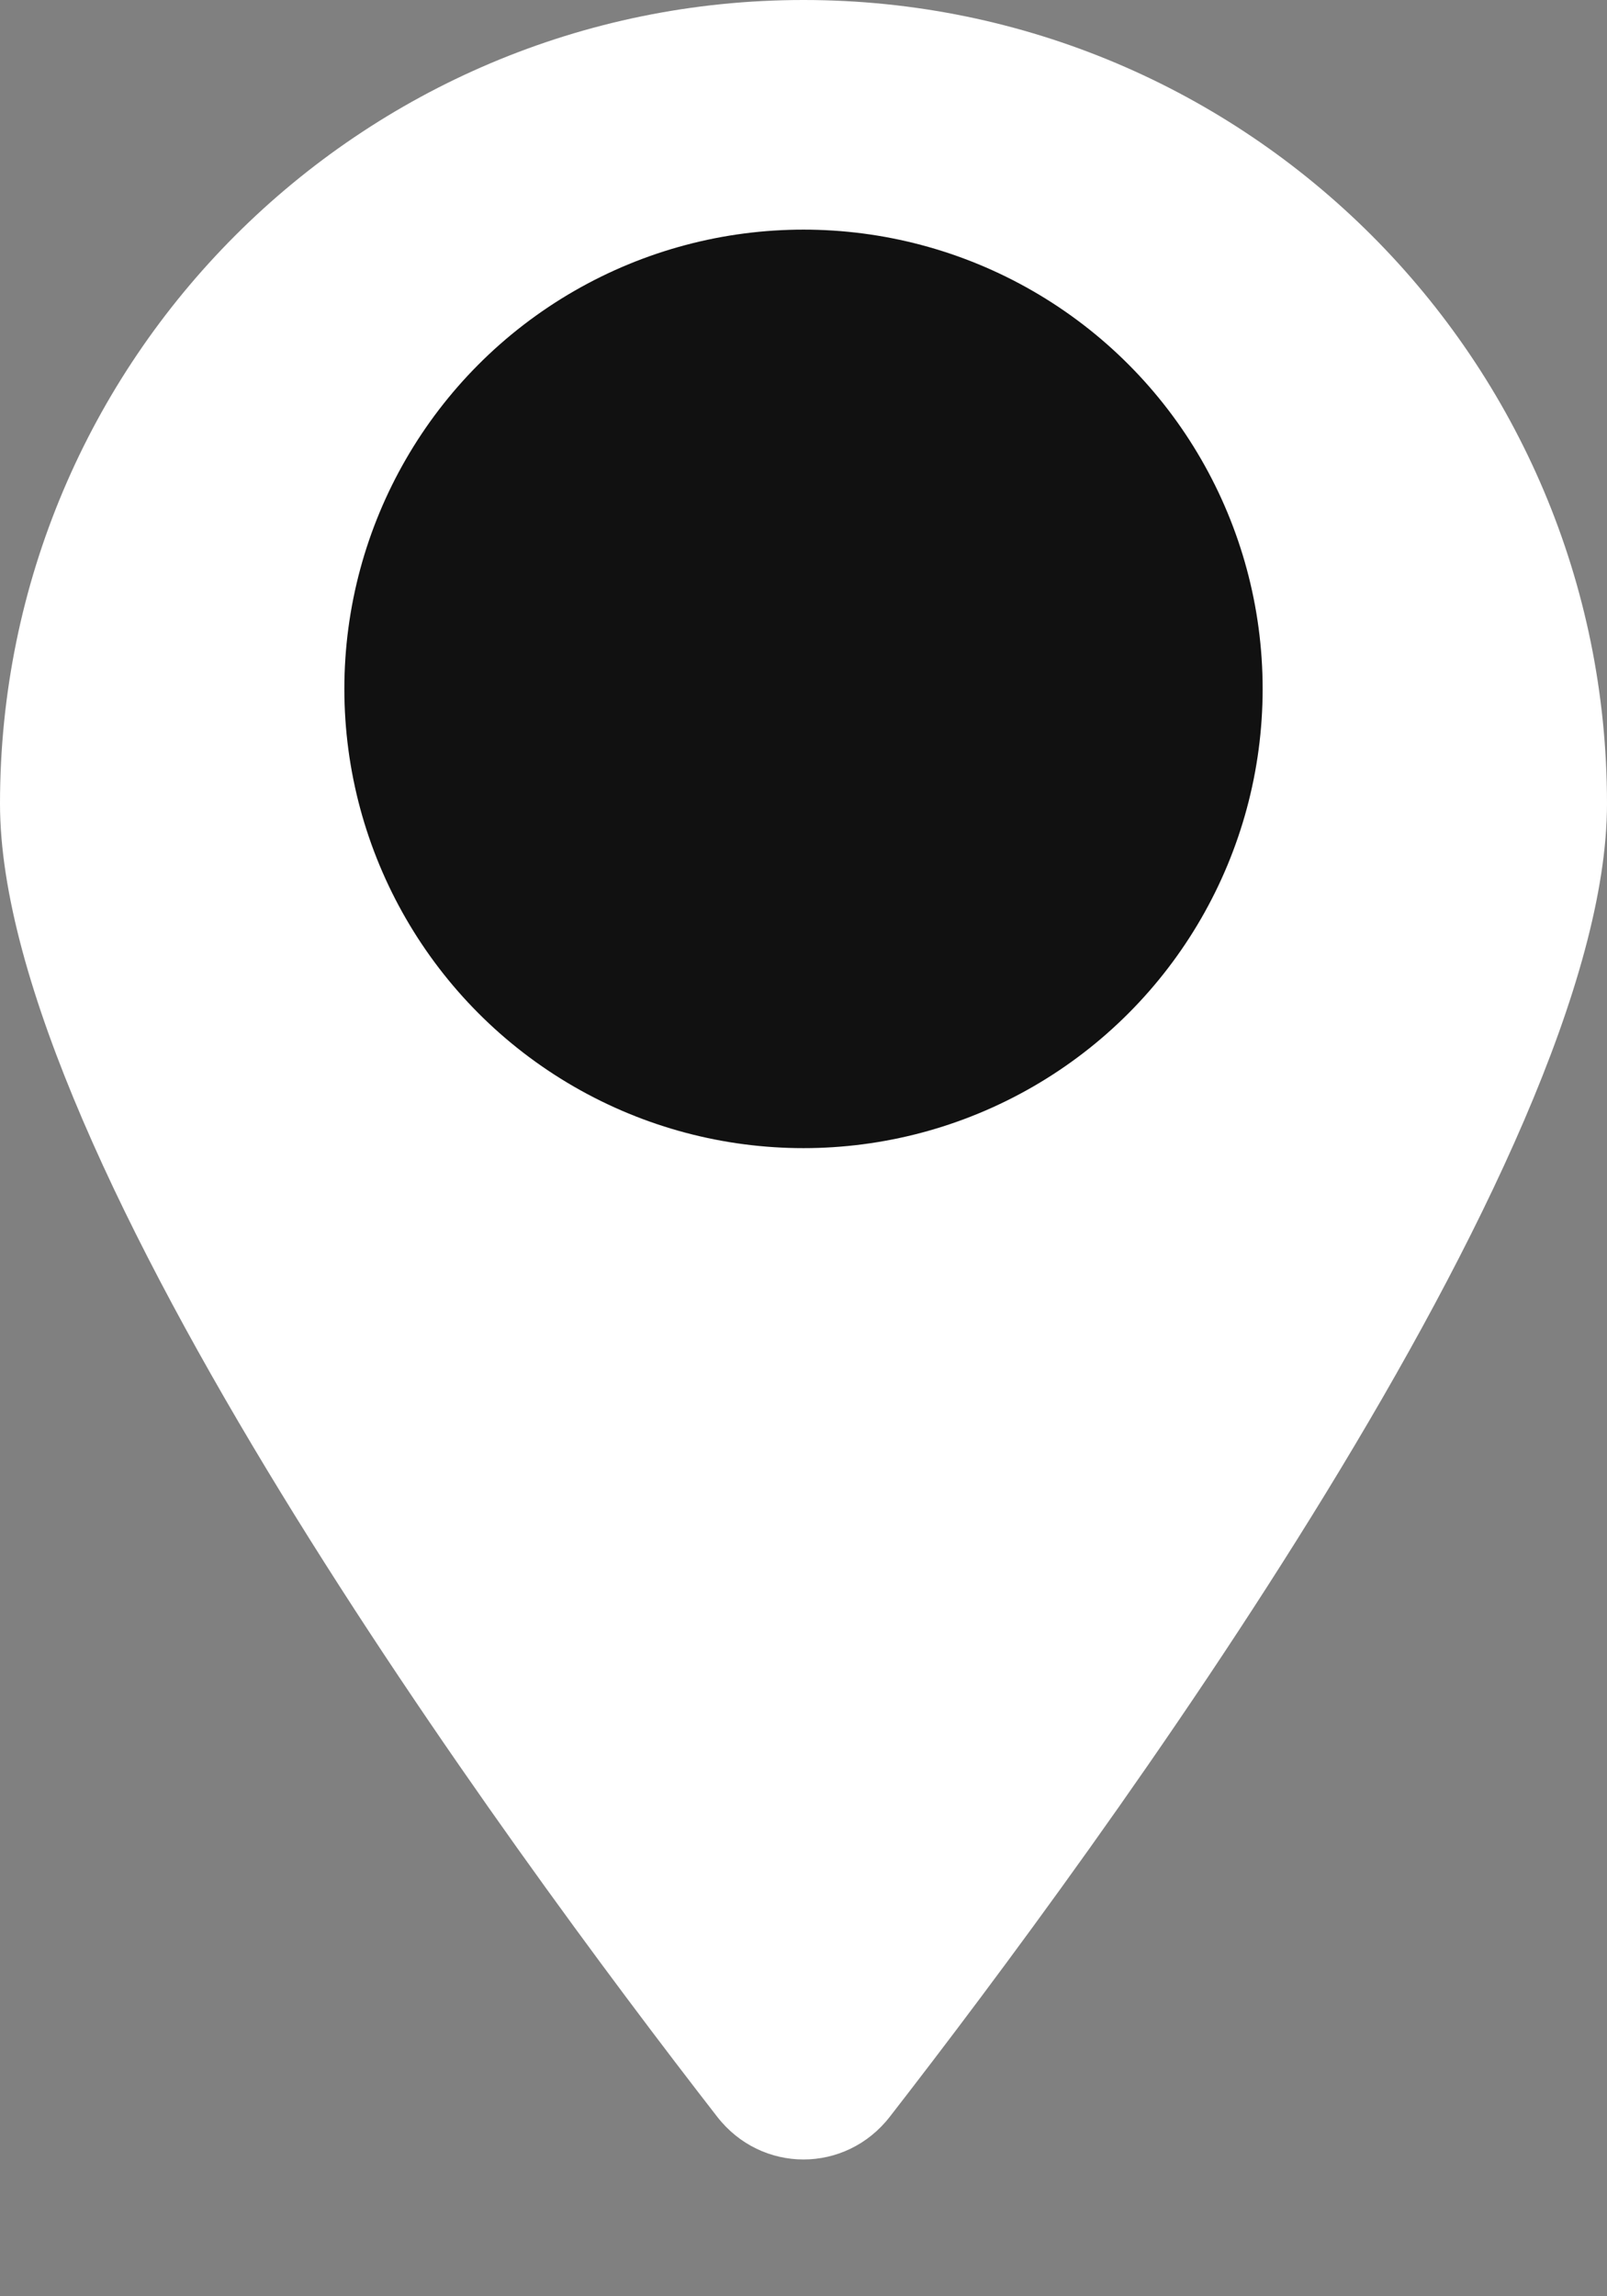
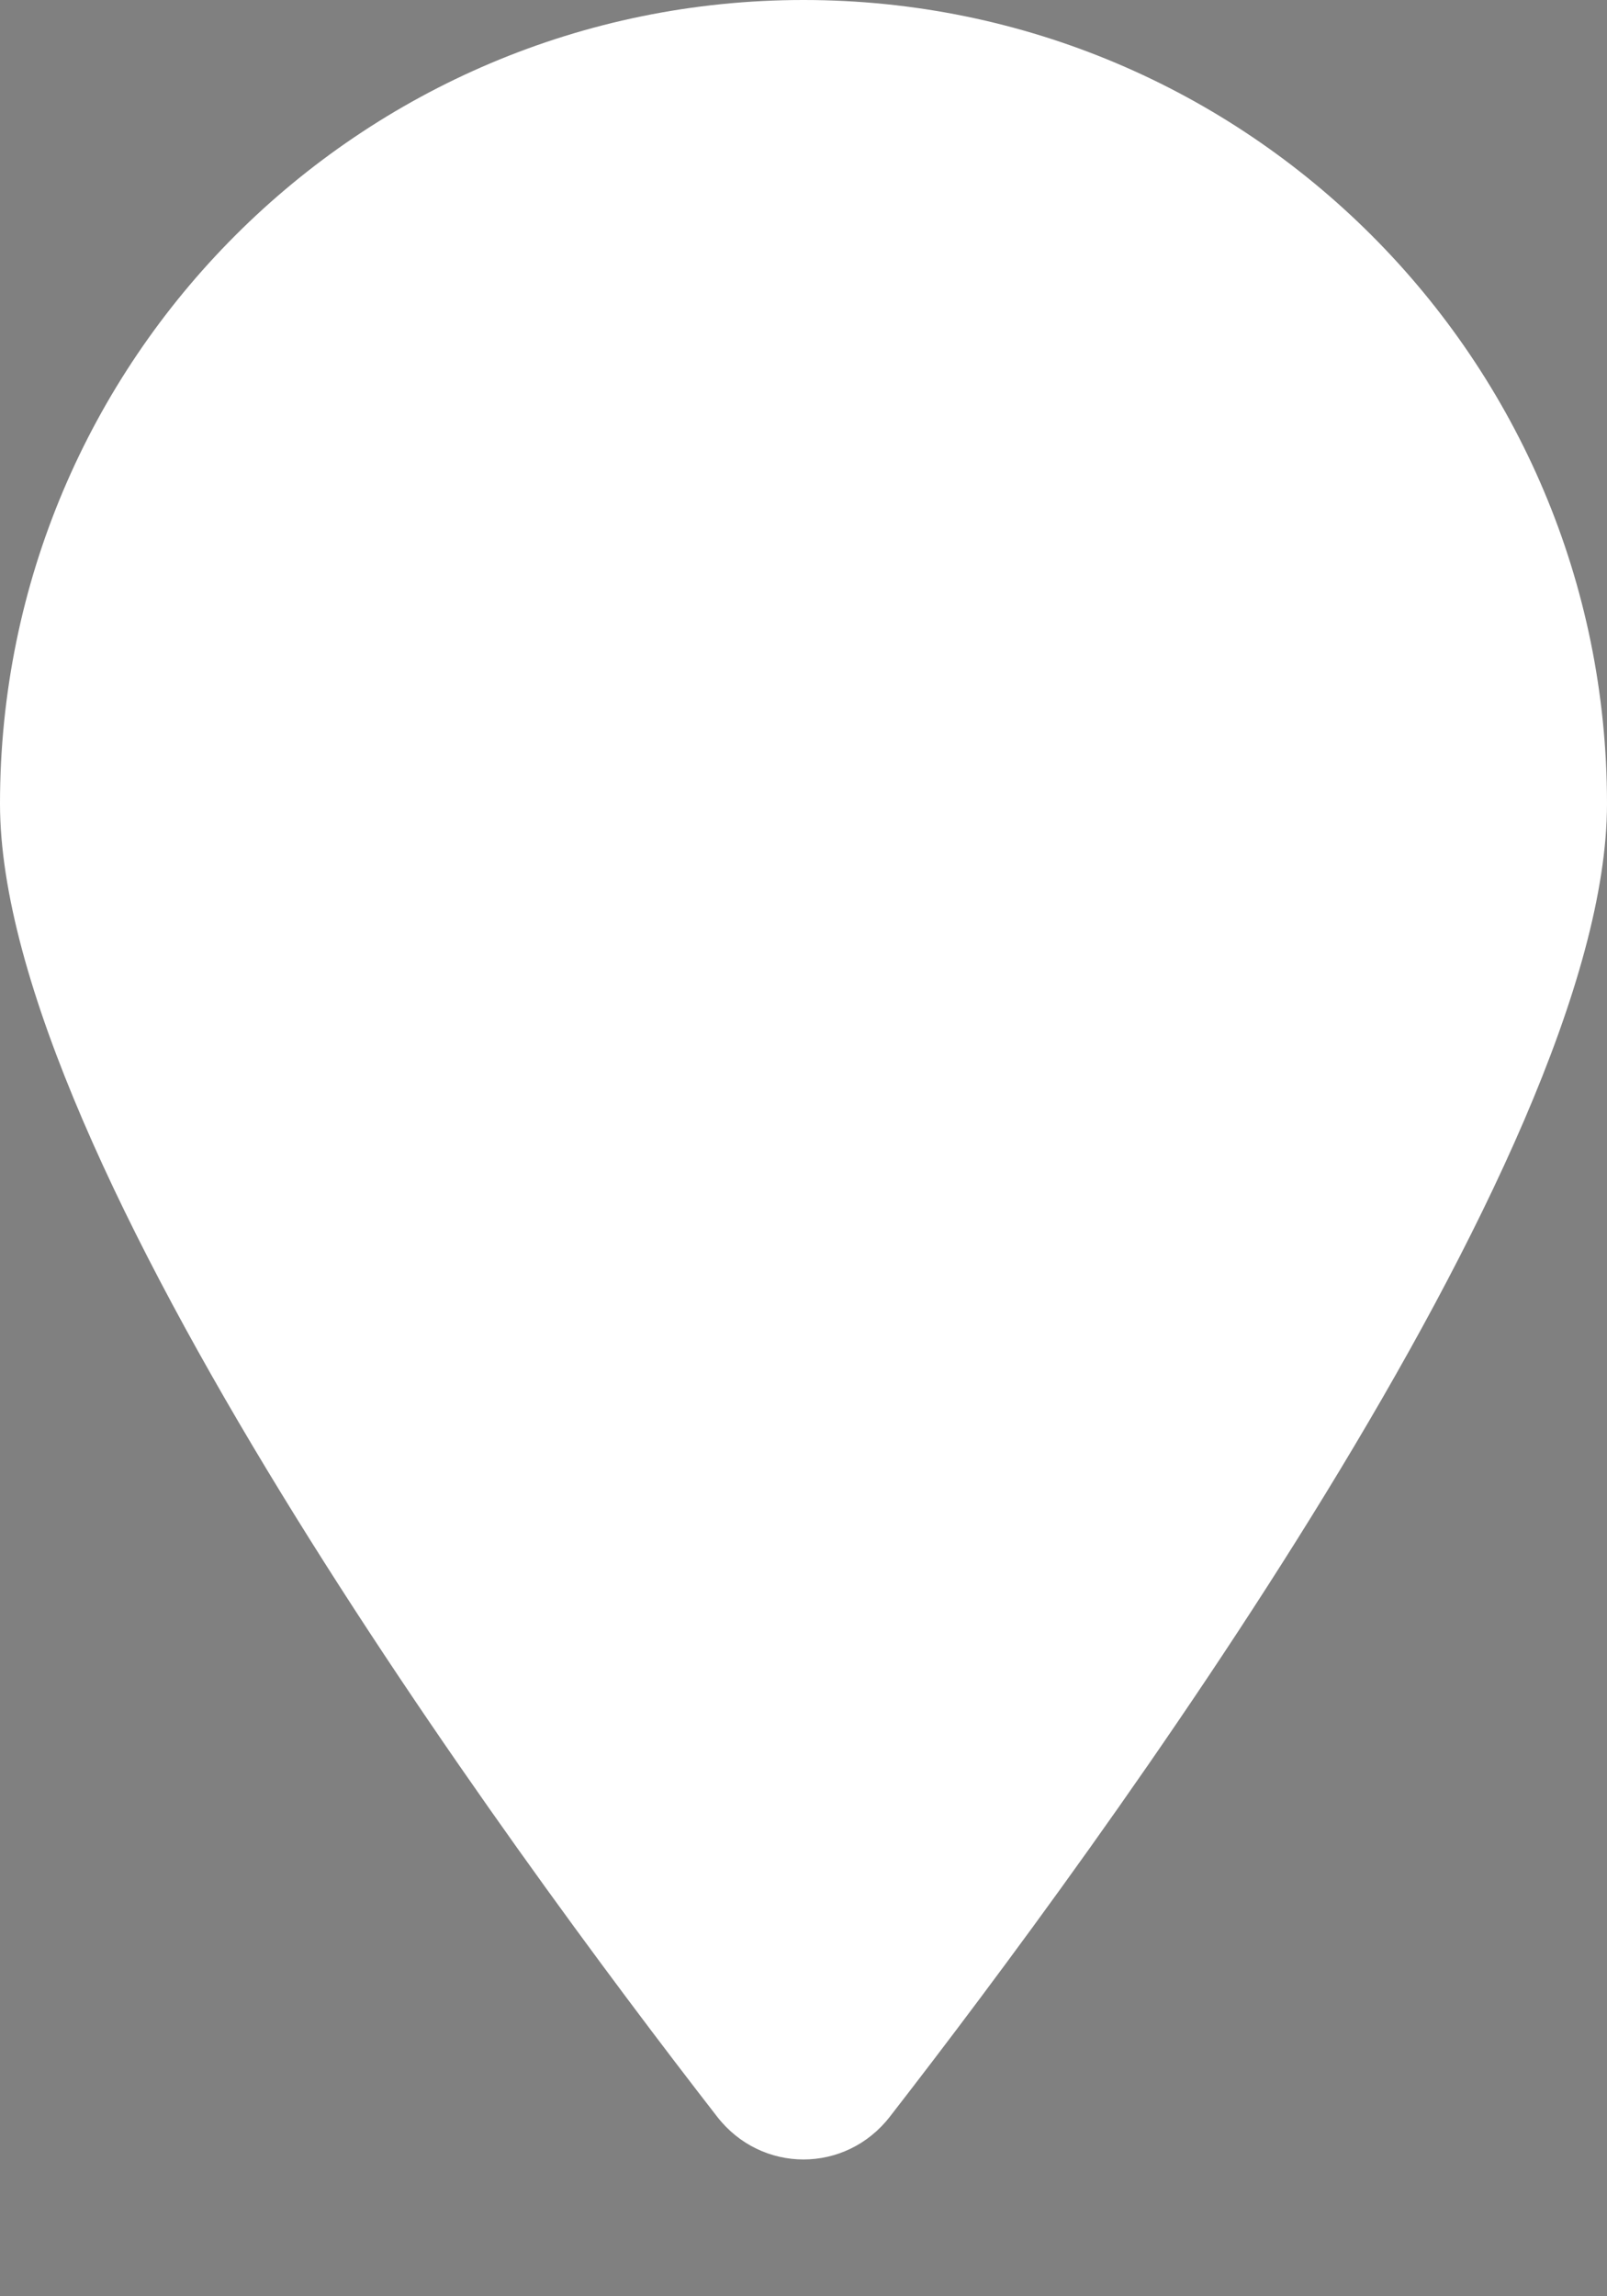
<svg xmlns="http://www.w3.org/2000/svg" width="14" height="20" viewBox="0 0 14 20" fill="none">
  <rect x="0" y="0" width="14" height="20" fill="#808080" stroke="none" />
-   <path d="M14 7C14 10.078 9.561 16.107 7.753 18.435C7.367 18.933 6.633 18.933 6.247 18.435C4.439 16.107 0 10.078 0 7C0 3.134 3.134 0 7 0C10.866 0 14 3.134 14 7Z" fill="white" />
-   <circle cx="7" cy="6" r="4" fill="#111111" />
+   <path d="M14 7C14 10.078 9.561 16.107 7.753 18.435C7.367 18.933 6.633 18.933 6.247 18.435C4.439 16.107 0 10.078 0 7C0 3.134 3.134 0 7 0C10.866 0 14 3.134 14 7" fill="white" />
</svg>